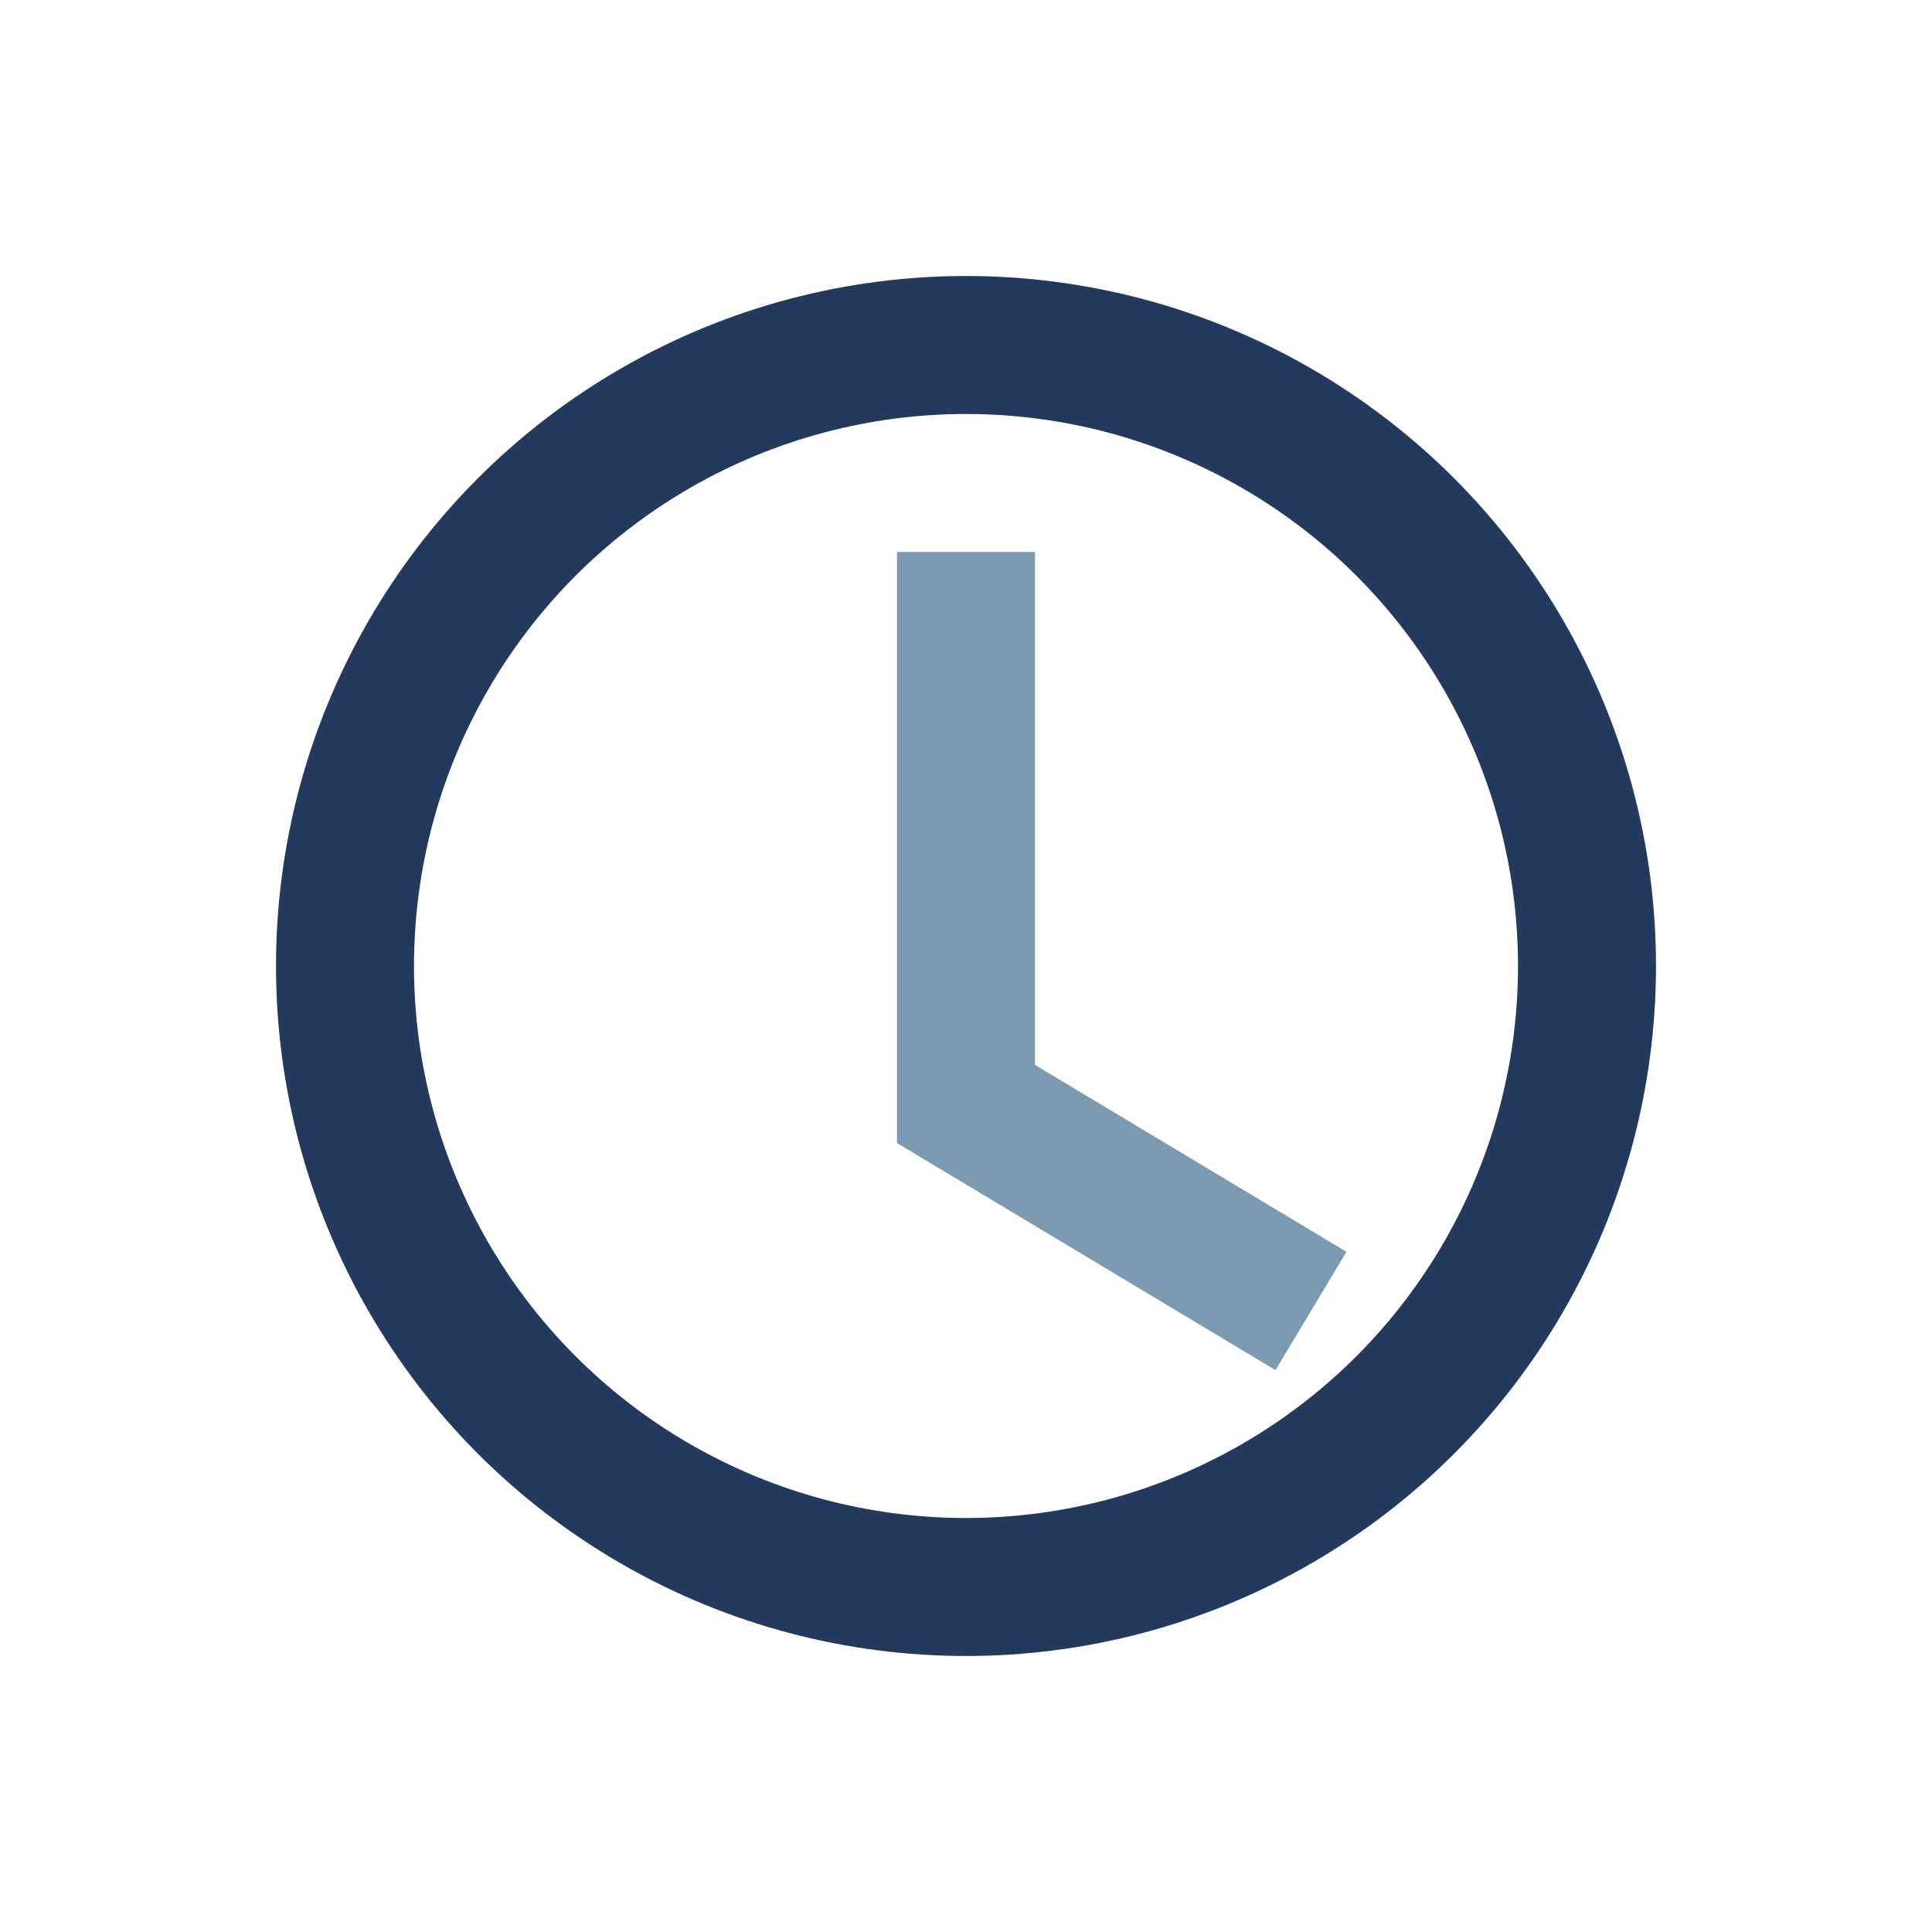
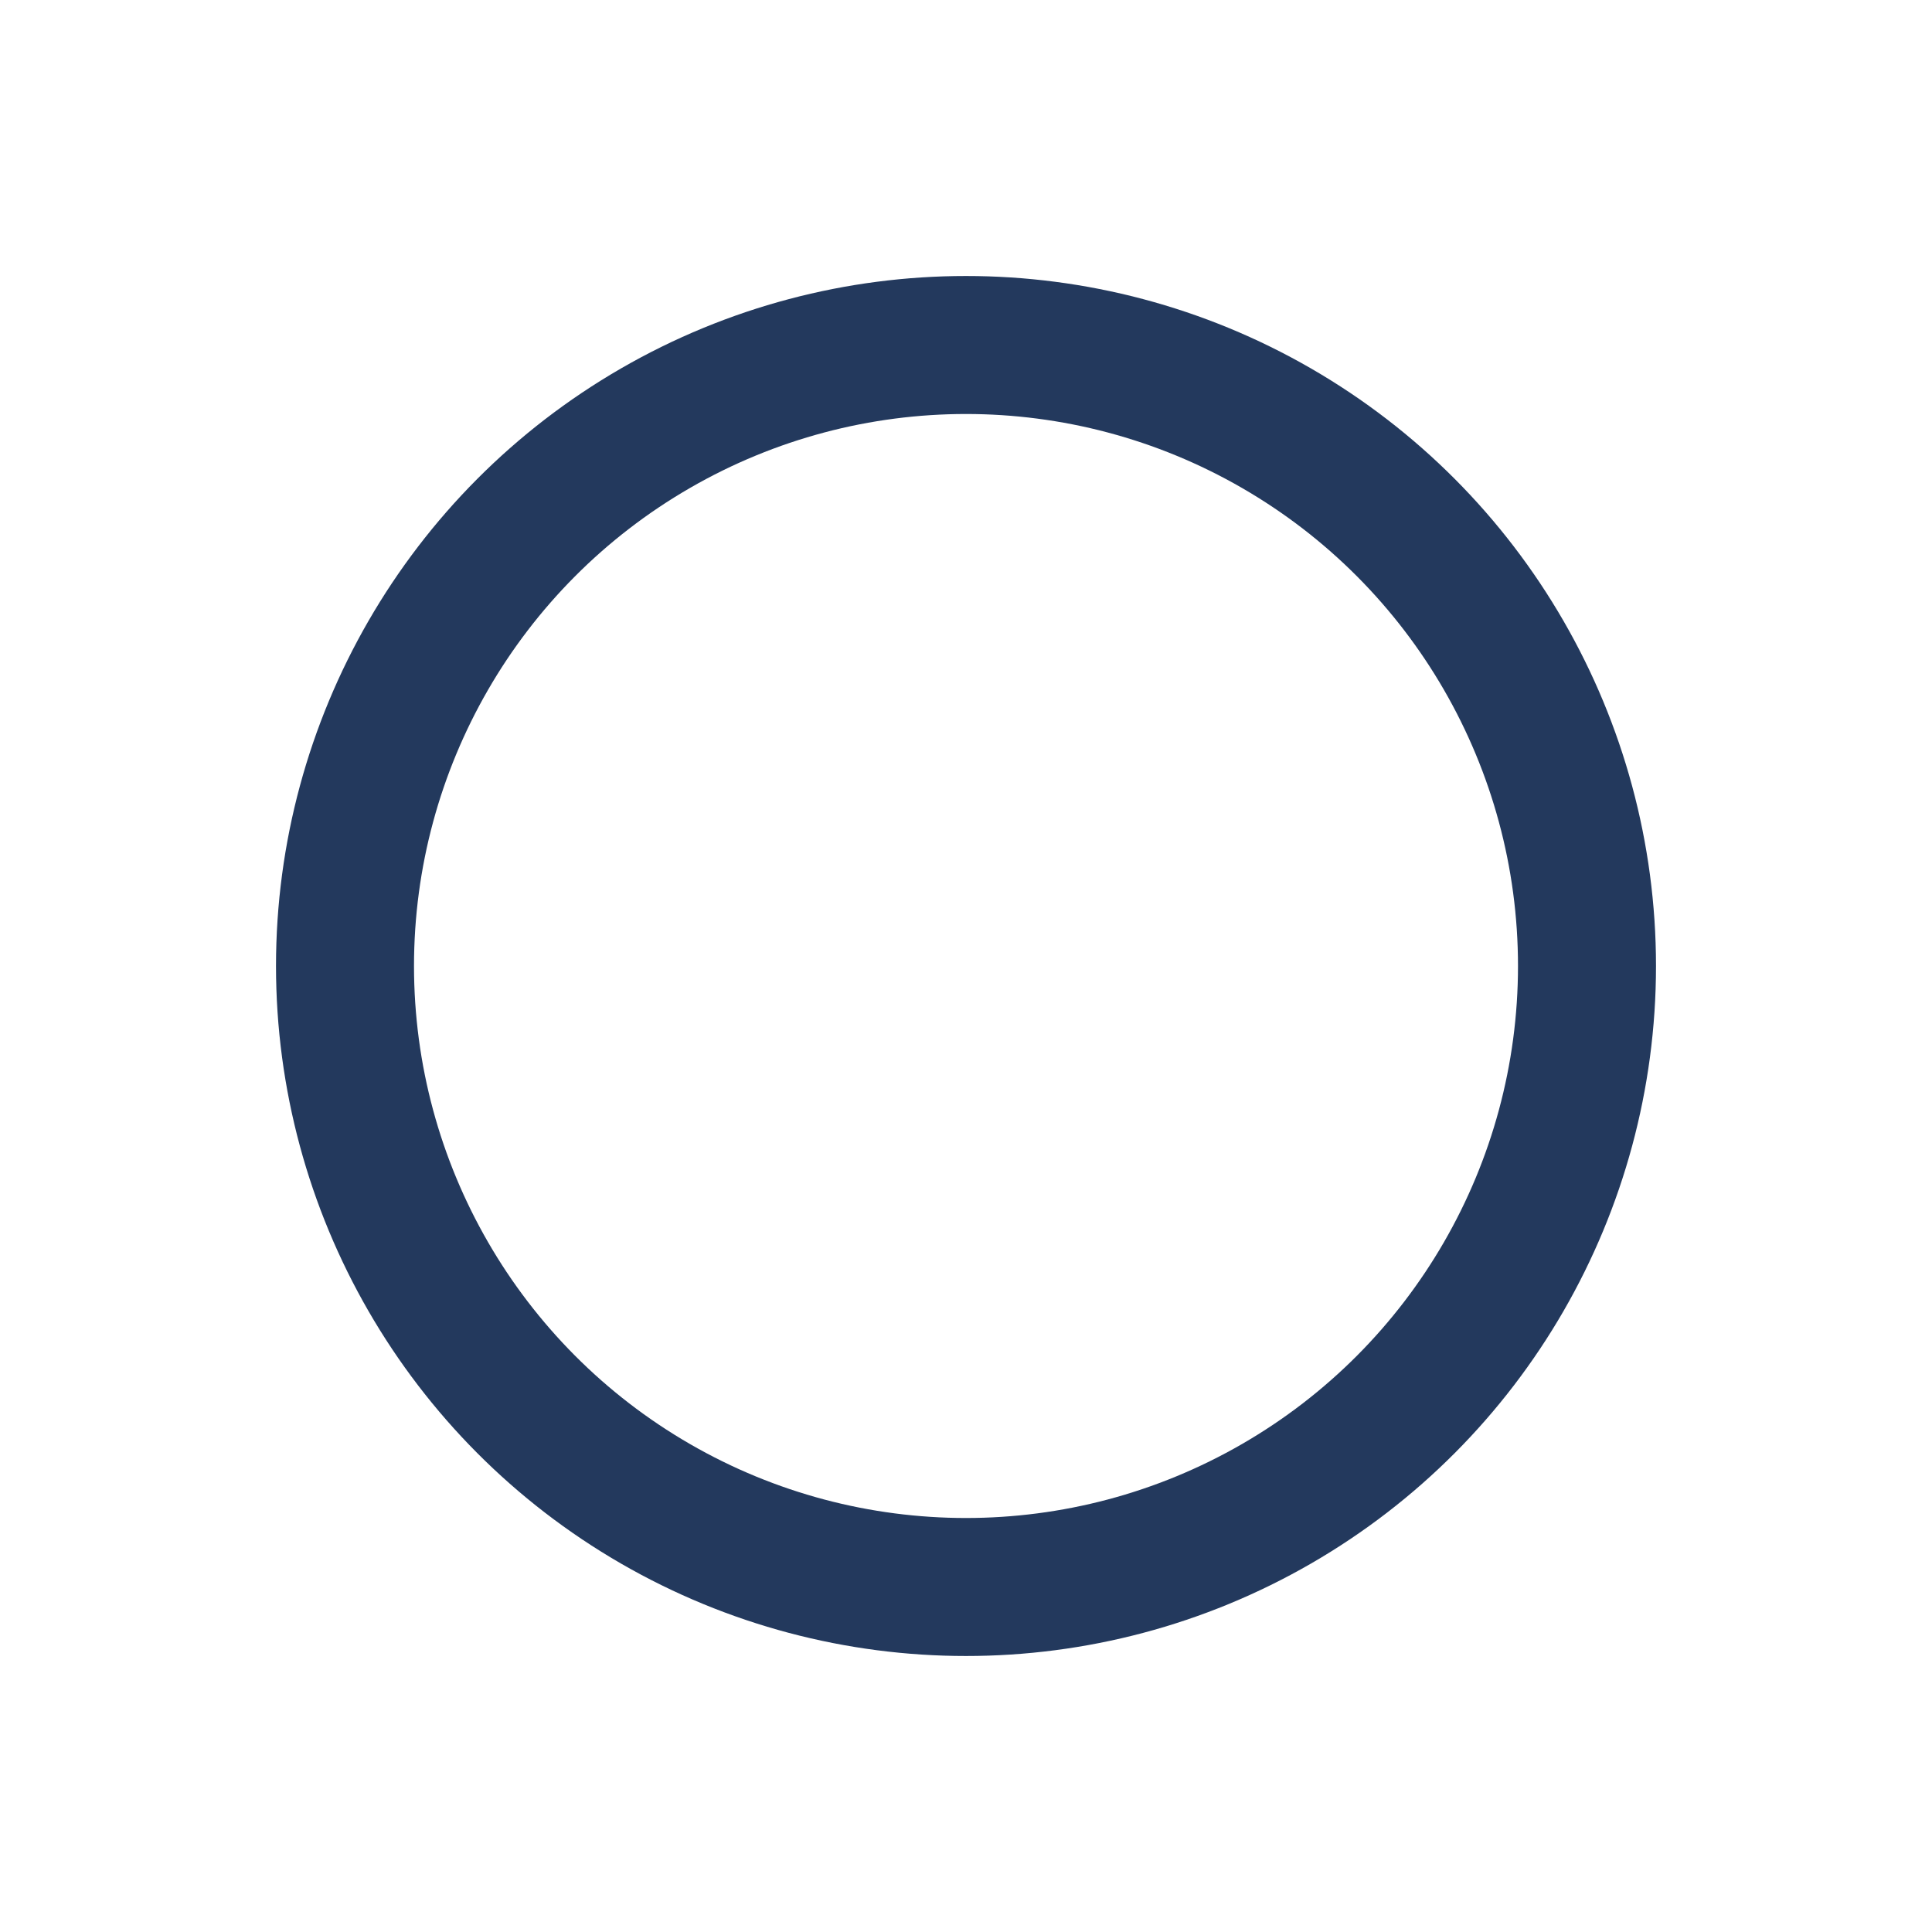
<svg xmlns="http://www.w3.org/2000/svg" width="28" height="28" viewBox="0 0 28 28">
  <circle cx="14" cy="14" r="9" fill="none" stroke="#23395D" stroke-width="2" />
-   <path d="M14 8v8l5 3" fill="none" stroke="#7C9AB0" stroke-width="2" />
</svg>